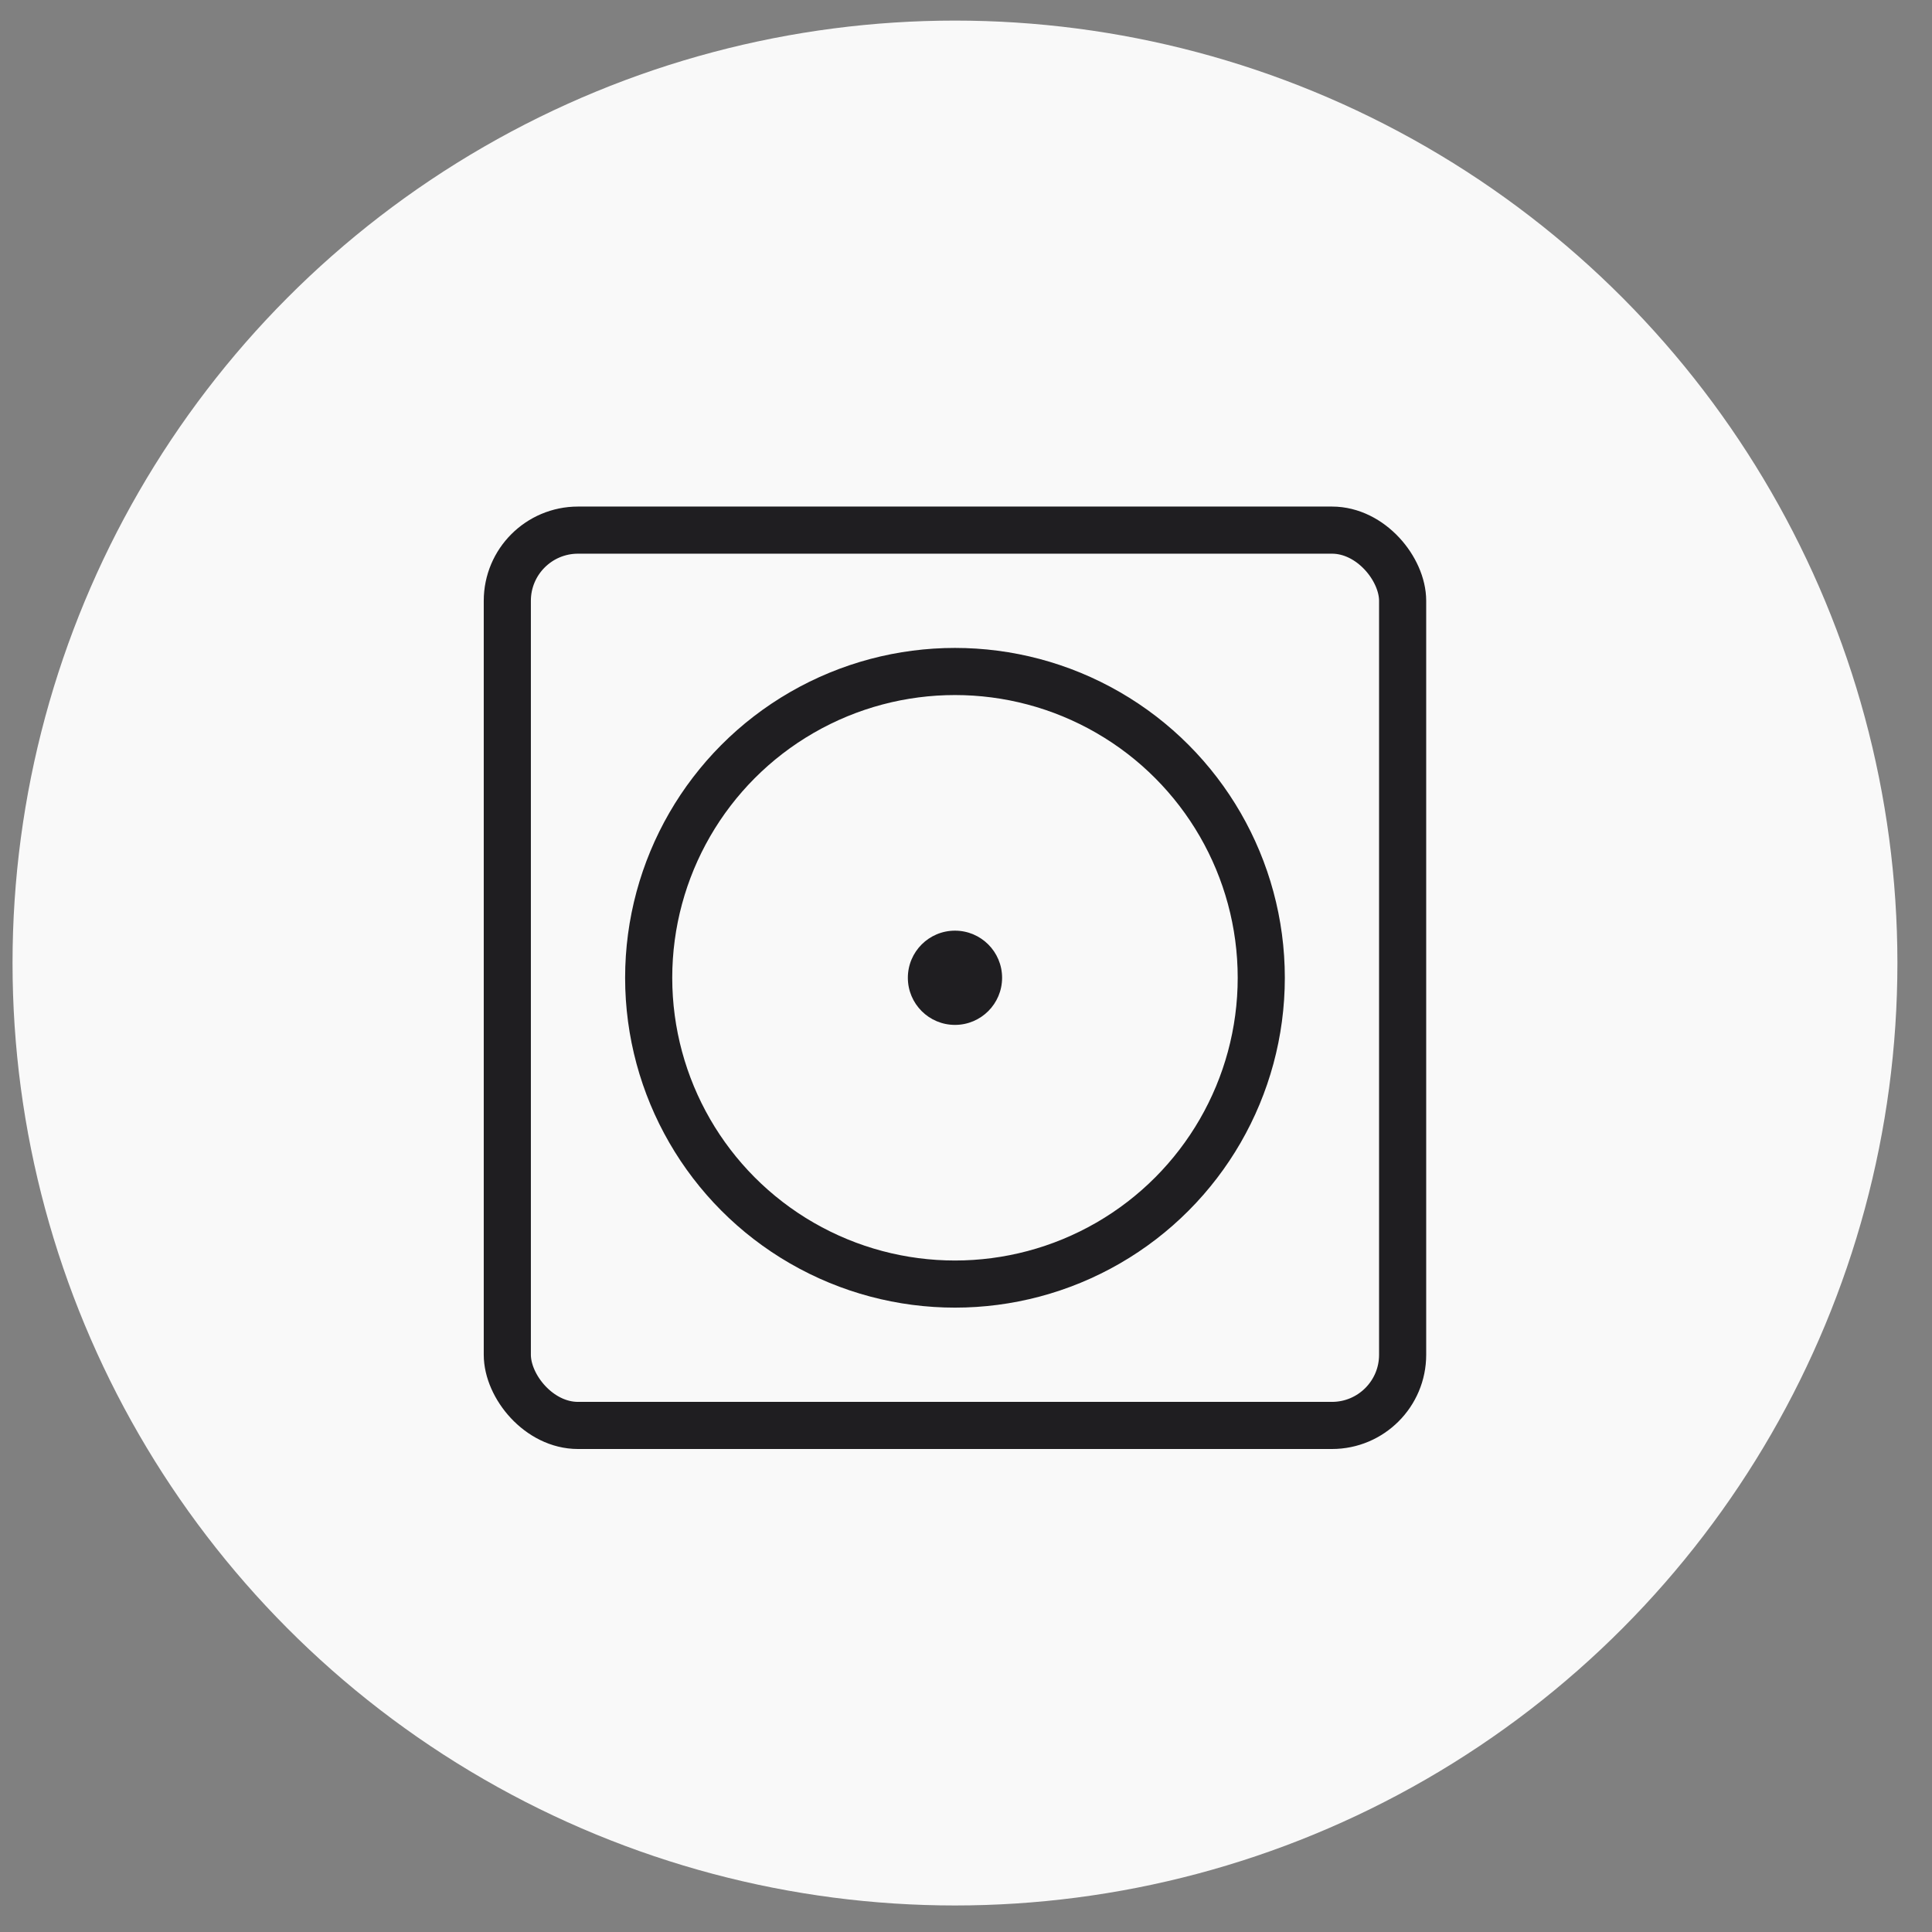
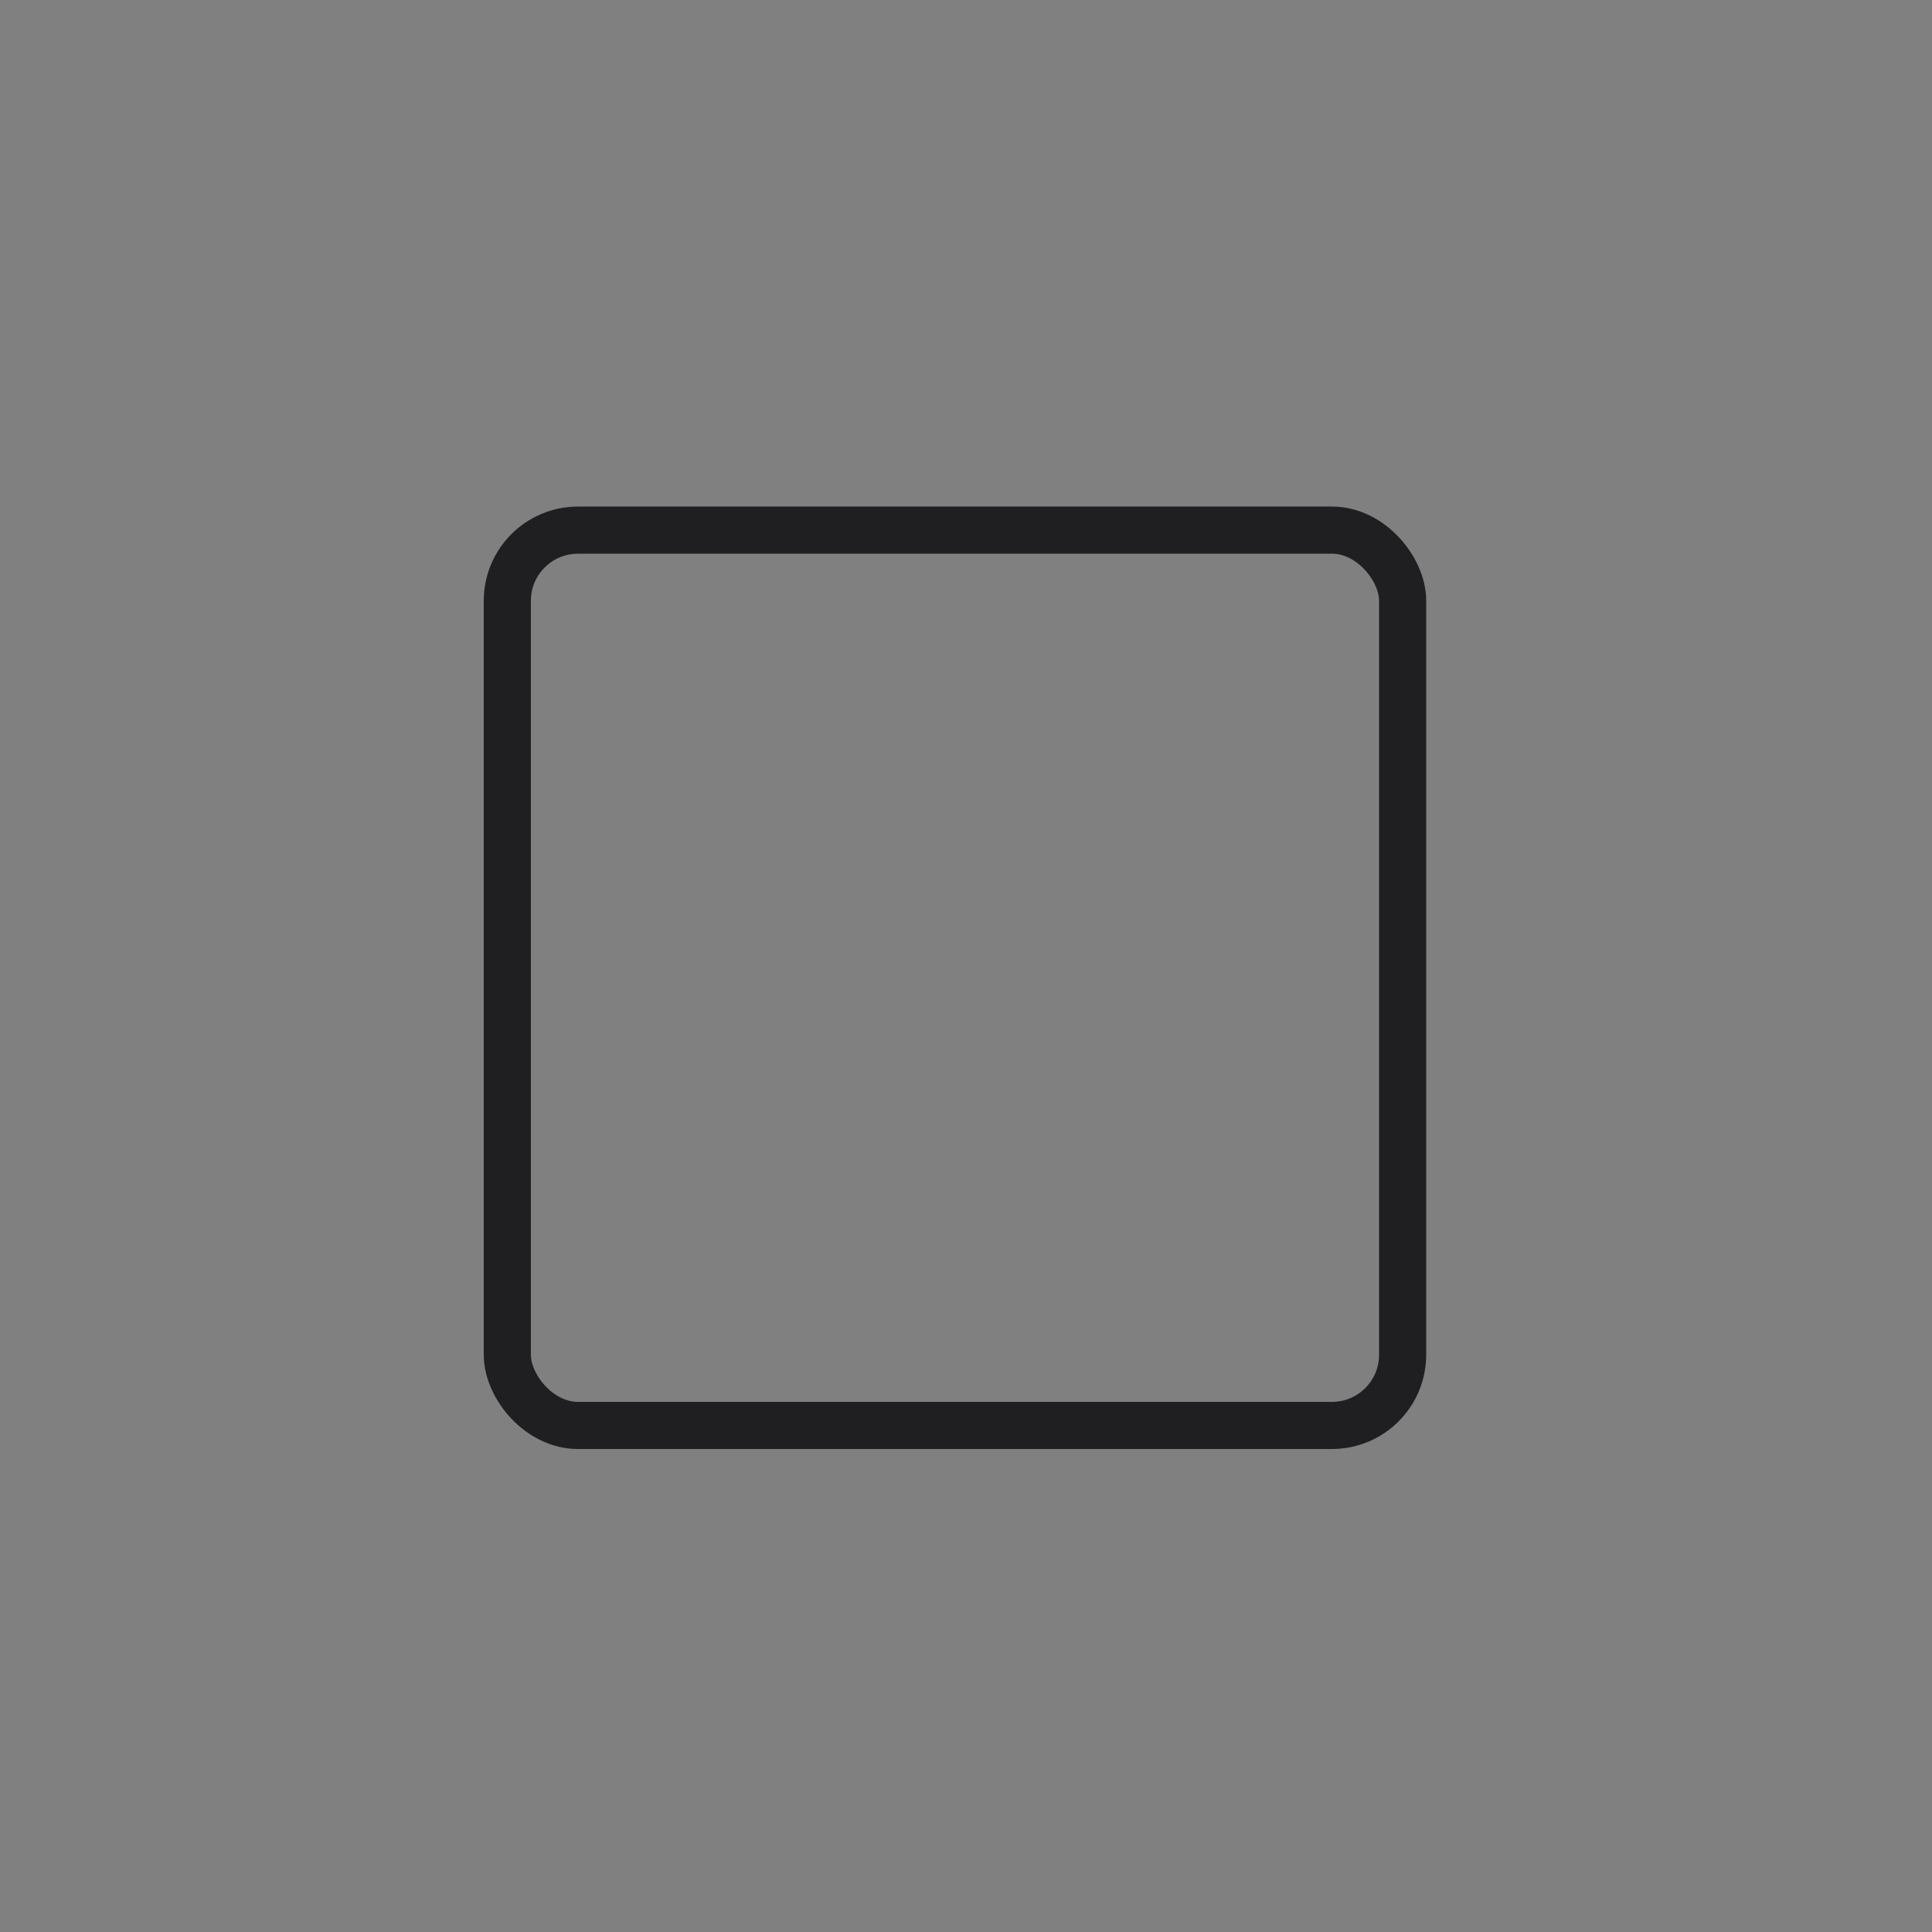
<svg xmlns="http://www.w3.org/2000/svg" fill="none" viewBox="0 0 41 41" height="41" width="41">
  <rect x="0" y="0" width="41" height="41" fill="#808080" stroke="none" />
-   <circle fill="#F9F9F9" r="20" cy="20.437" cx="20.266" />
  <rect stroke="#1F1E21" rx="1.5" height="19" width="19" y="11.25" x="10.766" />
-   <circle stroke="#1F1E21" r="6.5" cy="20.75" cx="20.266" />
-   <circle fill="#1F1E21" r="1" cy="20.75" cx="20.266" />
</svg>